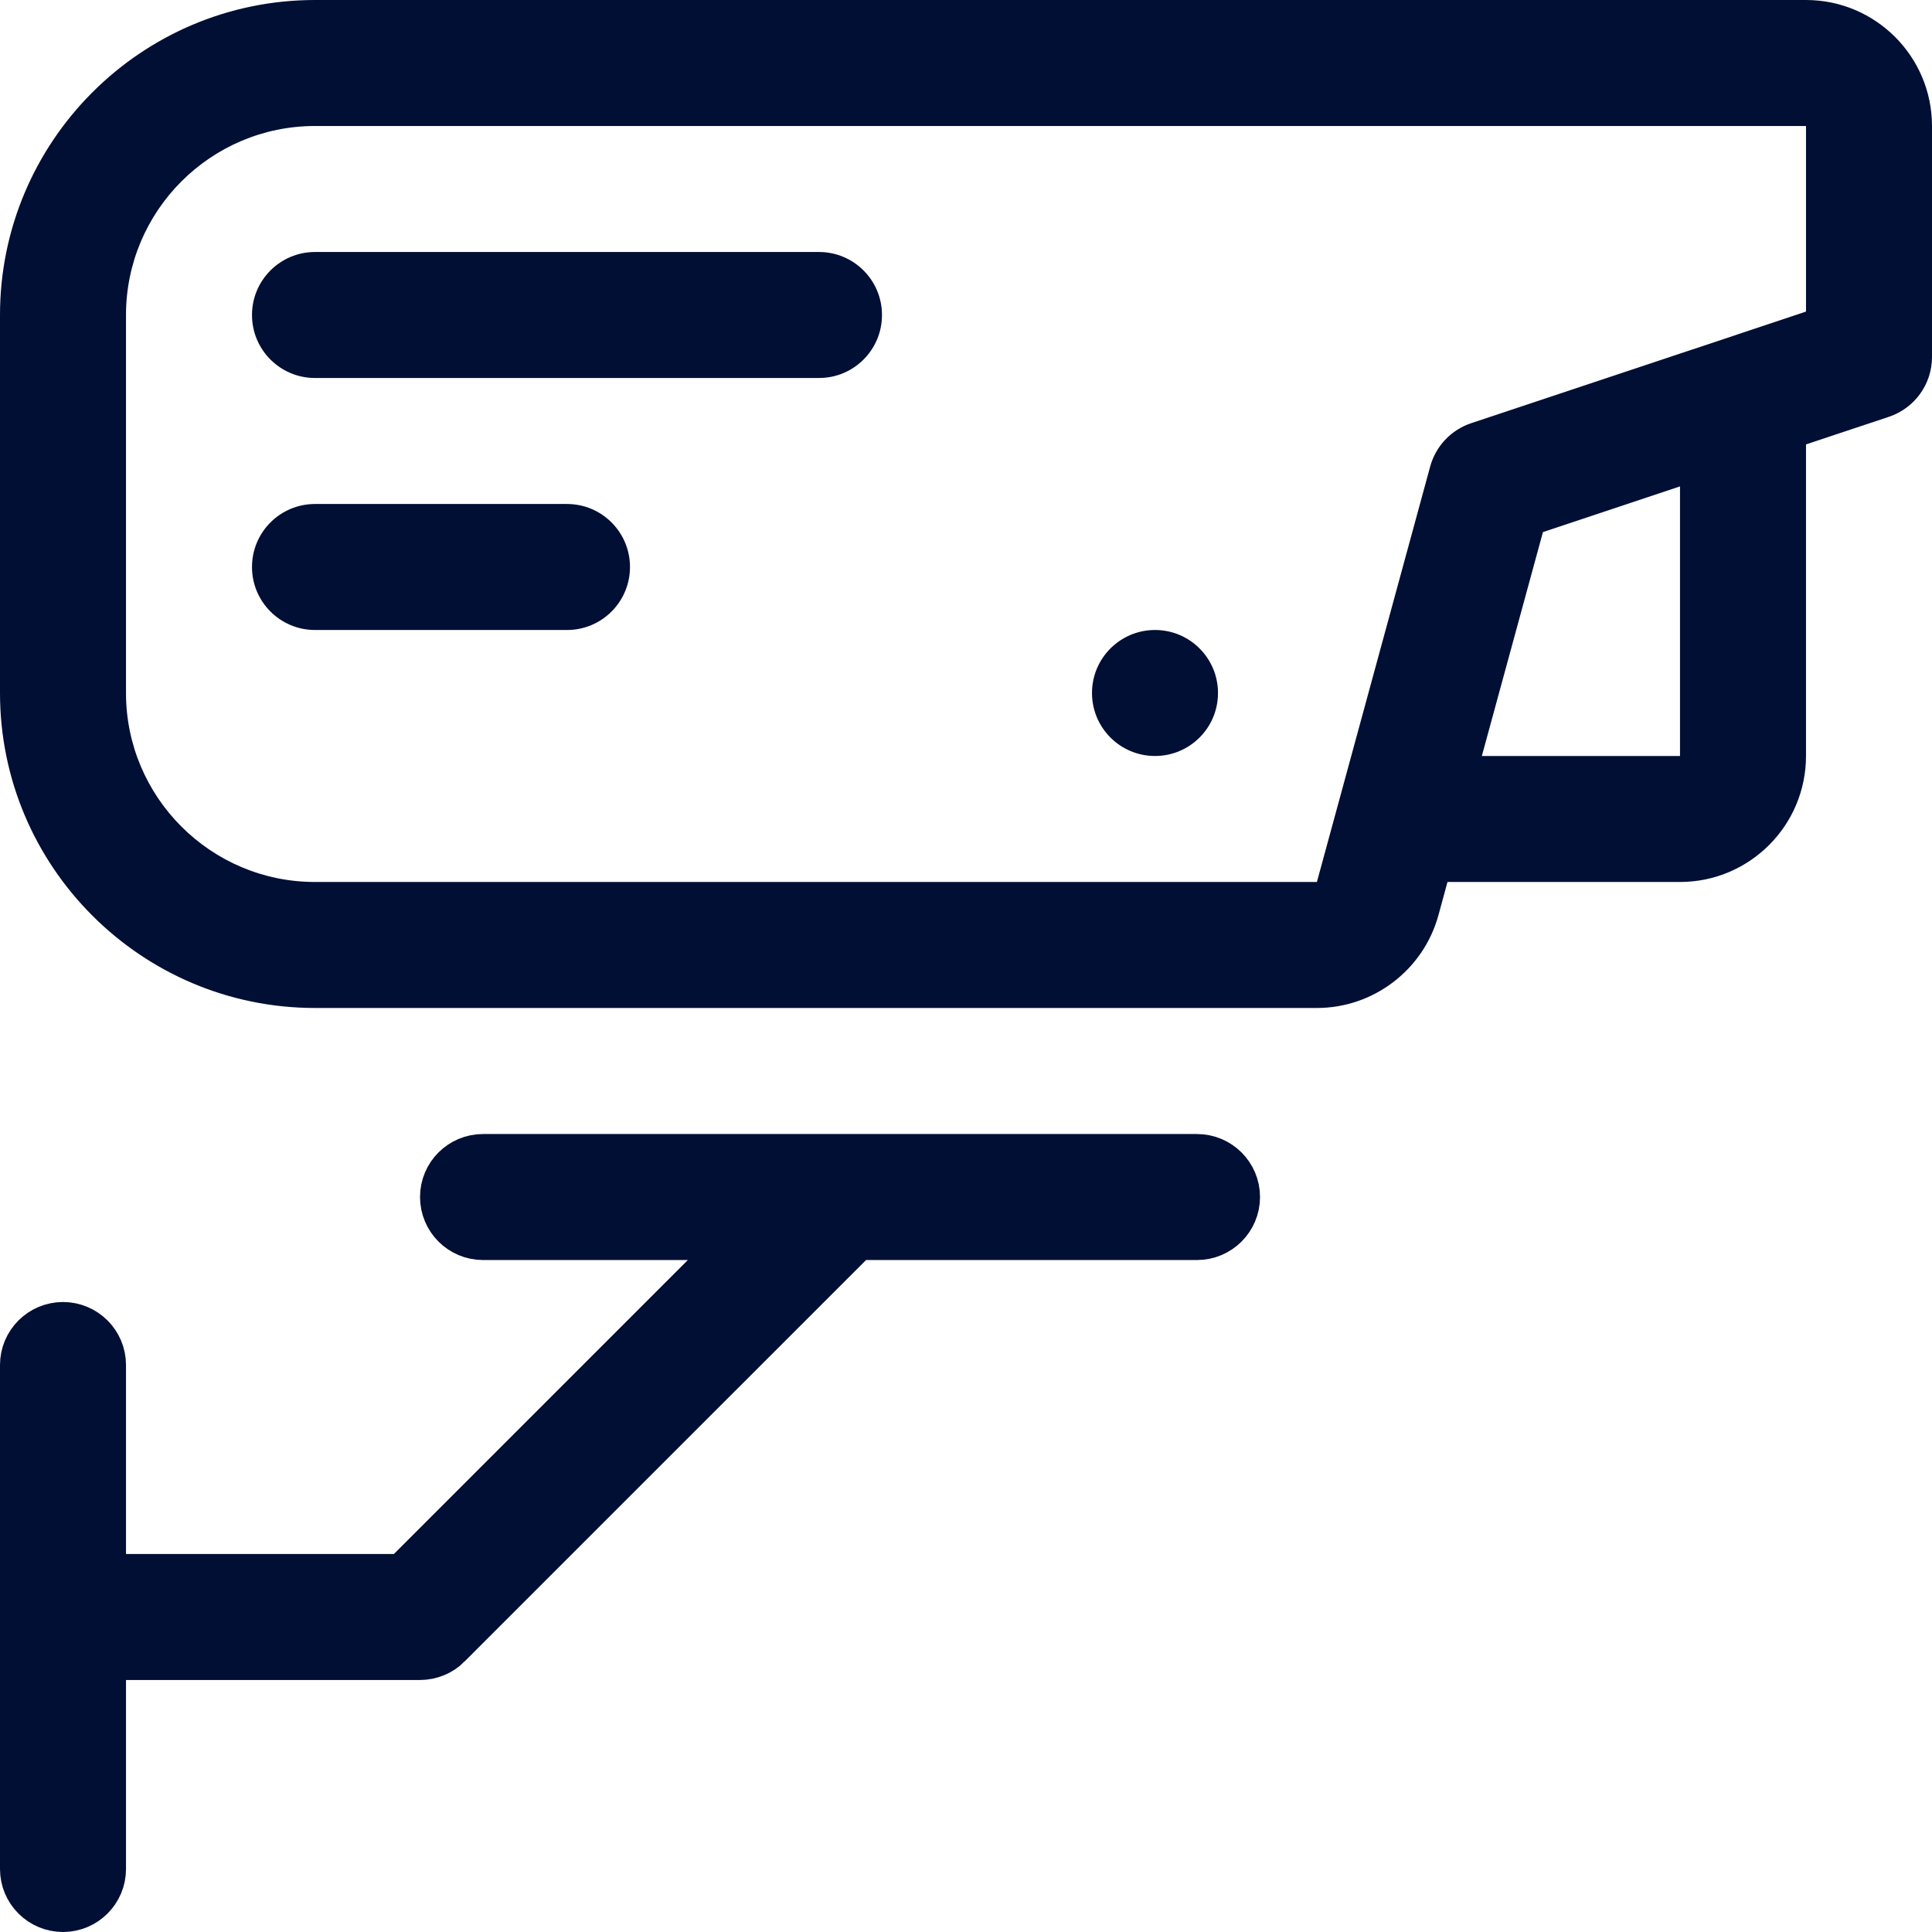
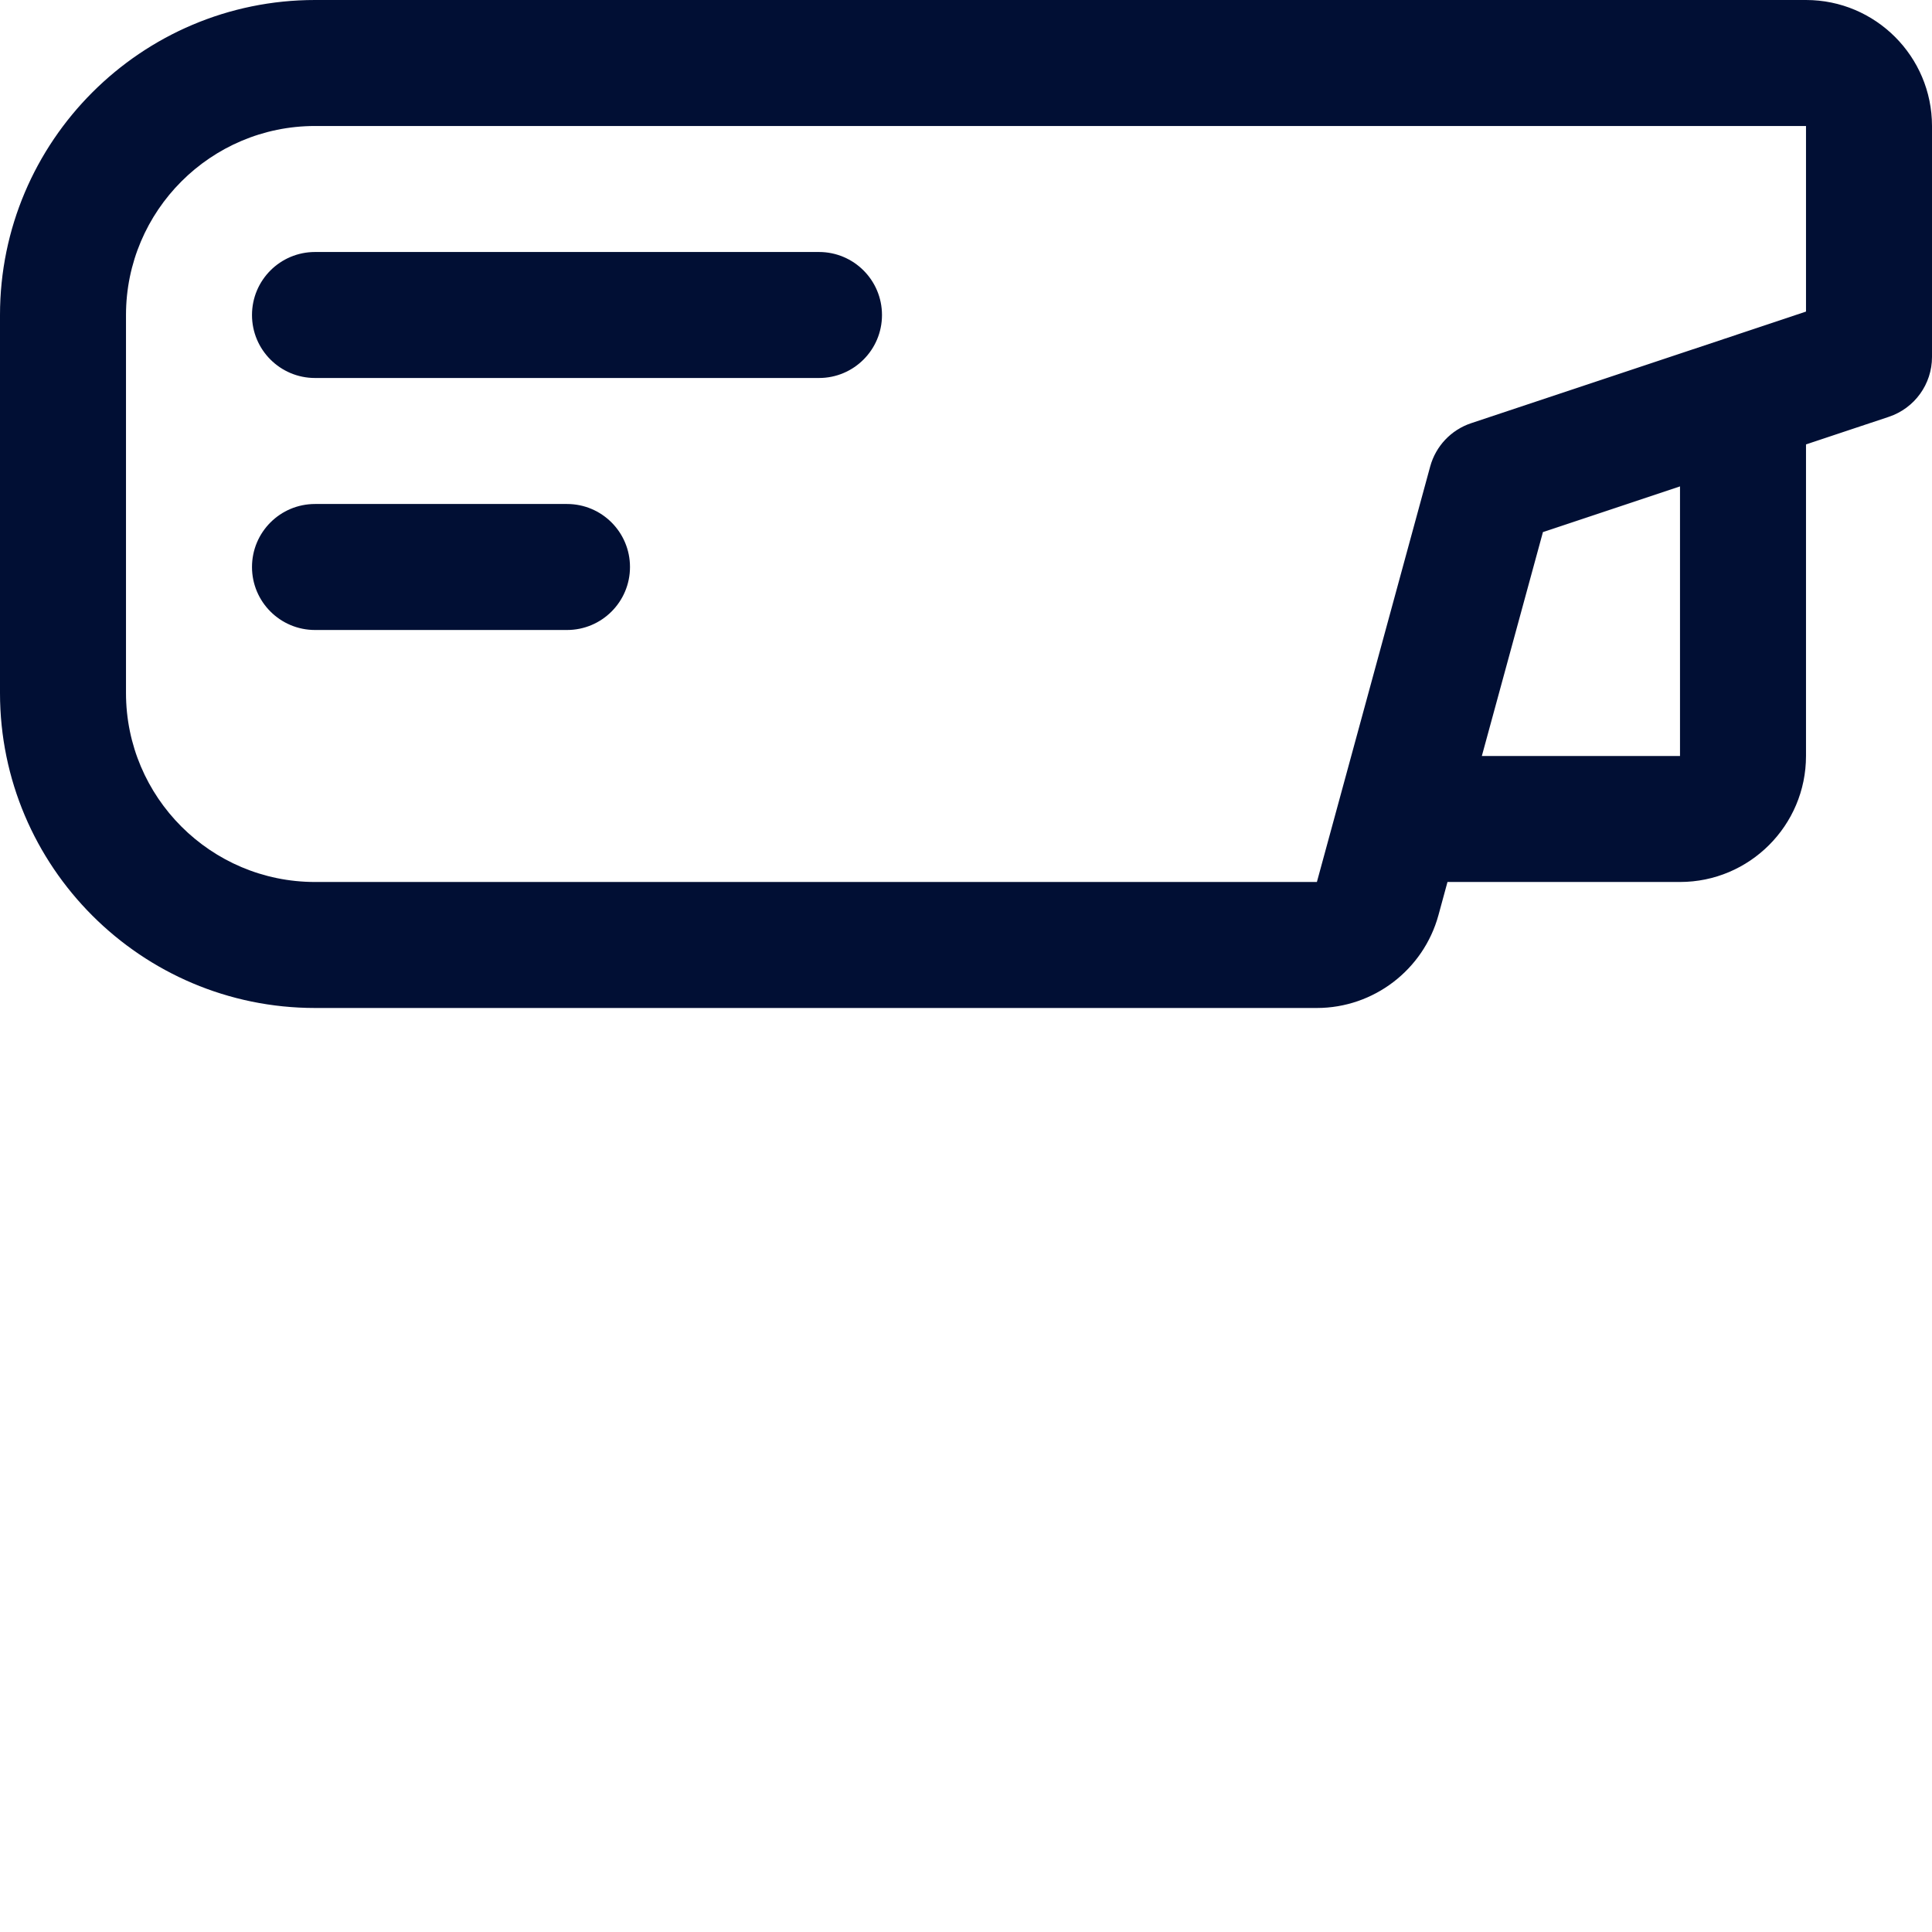
<svg xmlns="http://www.w3.org/2000/svg" width="37" height="37" viewBox="0 0 37 37" fill="none">
-   <path d="M9.25 22.218H22.924C23.314 22.218 23.631 22.534 23.631 22.924C23.631 23.314 23.314 23.631 22.924 23.631H16.38L16.233 23.777L8.543 31.466V31.468C8.411 31.6 8.231 31.673 8.044 31.674H1.913V35.794C1.913 36.184 1.597 36.499 1.207 36.5C0.817 36.5 0.5 36.184 0.5 35.794V26.141C0.5 25.751 0.816 25.436 1.206 25.435C1.596 25.435 1.913 25.751 1.913 26.141V30.261H7.751L7.897 30.115L13.527 24.484L14.381 23.631H9.25C8.86 23.631 8.544 23.314 8.544 22.924C8.544 22.534 8.86 22.218 9.25 22.218Z" fill="#010F34" stroke="#010F34" />
  <path d="M15.685 4.826H6.033C5.366 4.826 4.826 5.366 4.826 6.033C4.826 6.699 5.366 7.239 6.033 7.239H15.685C16.351 7.239 16.891 6.699 16.891 6.033C16.891 5.366 16.351 4.826 15.685 4.826Z" fill="#010F34" />
  <path d="M34.587 0H6.033C2.706 0 0 2.706 0 6.033V13.272C0 16.598 2.706 19.304 6.033 19.304H25.22C26.305 19.304 27.262 18.573 27.548 17.526L27.721 16.891H32.174C33.505 16.891 34.587 15.809 34.587 14.478V8.511L36.175 7.982C36.668 7.817 37 7.356 37 6.837V2.413C37 1.082 35.918 0 34.587 0ZM32.174 14.478H28.379L29.549 10.19L32.174 9.315L32.174 14.478ZM34.587 5.967L33.023 6.489C33.022 6.489 33.02 6.489 33.02 6.49L28.173 8.105C27.79 8.233 27.497 8.543 27.39 8.933L25.22 16.891H6.033C4.037 16.891 2.413 15.268 2.413 13.272V6.033C2.413 4.037 4.037 2.413 6.033 2.413H34.587V5.967H34.587Z" fill="#010F34" />
  <path d="M10.859 9.652H6.033C5.366 9.652 4.826 10.192 4.826 10.859C4.826 11.525 5.366 12.065 6.033 12.065H10.859C11.525 12.065 12.065 11.525 12.065 10.859C12.065 10.192 11.525 9.652 10.859 9.652Z" fill="#010F34" />
-   <path d="M22.12 14.478C22.786 14.478 23.326 13.938 23.326 13.272C23.326 12.605 22.786 12.065 22.12 12.065C21.453 12.065 20.913 12.605 20.913 13.272C20.913 13.938 21.453 14.478 22.12 14.478Z" fill="#010F34" />
</svg>